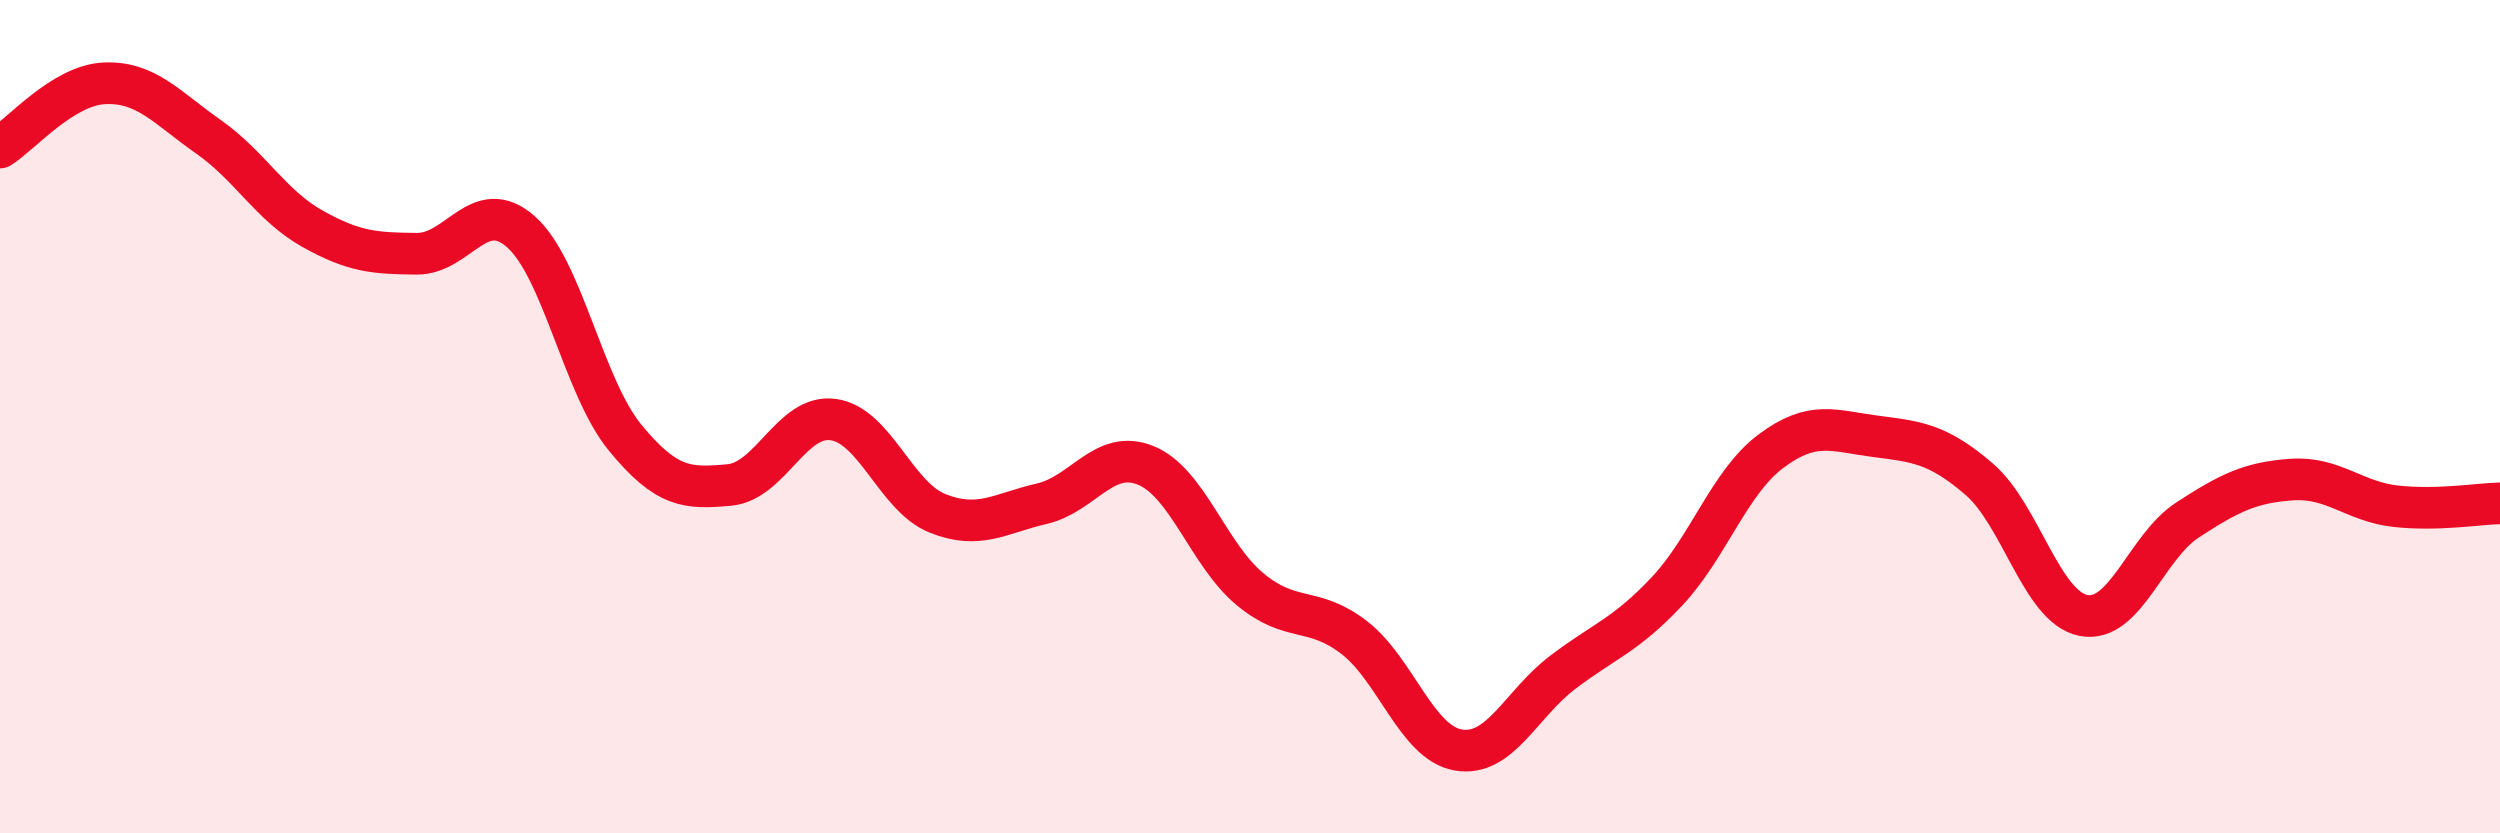
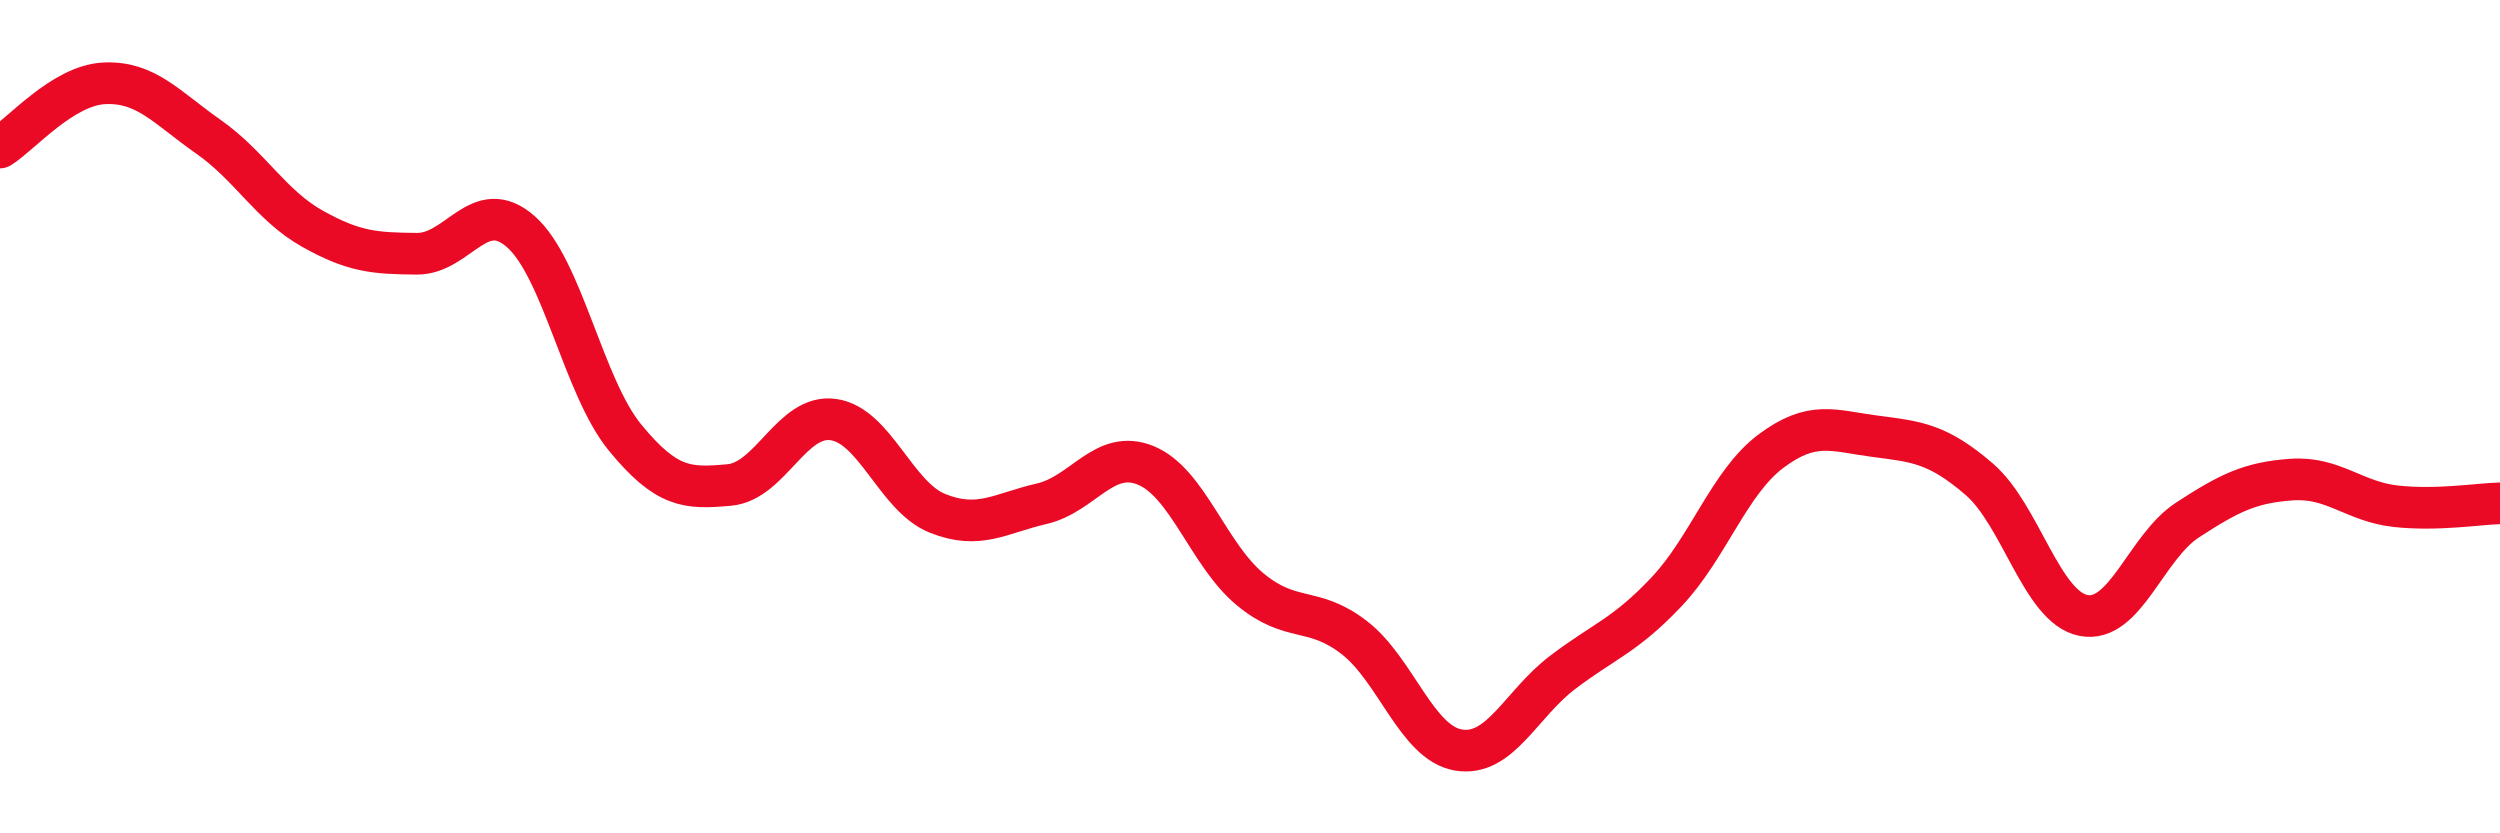
<svg xmlns="http://www.w3.org/2000/svg" width="60" height="20" viewBox="0 0 60 20">
-   <path d="M 0,3.54 C 0.5,3.23 1.5,2.05 2.5,2 C 3.5,1.95 4,2.58 5,3.28 C 6,3.98 6.5,4.93 7.5,5.49 C 8.5,6.05 9,6.08 10,6.09 C 11,6.1 11.5,4.68 12.5,5.56 C 13.5,6.44 14,9.28 15,10.5 C 16,11.72 16.5,11.73 17.5,11.64 C 18.5,11.55 19,9.93 20,10.07 C 21,10.21 21.5,11.92 22.5,12.32 C 23.5,12.72 24,12.32 25,12.09 C 26,11.86 26.5,10.76 27.5,11.17 C 28.5,11.58 29,13.31 30,14.14 C 31,14.97 31.5,14.53 32.5,15.3 C 33.5,16.07 34,17.83 35,18 C 36,18.17 36.5,16.9 37.5,16.14 C 38.5,15.38 39,15.26 40,14.2 C 41,13.14 41.5,11.58 42.5,10.83 C 43.5,10.08 44,10.34 45,10.47 C 46,10.6 46.5,10.64 47.5,11.5 C 48.5,12.36 49,14.57 50,14.77 C 51,14.97 51.5,13.13 52.5,12.48 C 53.5,11.83 54,11.58 55,11.51 C 56,11.44 56.5,12.04 57.5,12.15 C 58.5,12.26 59.5,12.09 60,12.08L60 20L0 20Z" fill="#EB0A25" opacity="0.1" stroke-linecap="round" stroke-linejoin="round" />
  <path d="M 0,3.54 C 0.5,3.23 1.5,2.05 2.5,2 C 3.5,1.95 4,2.58 5,3.28 C 6,3.98 6.5,4.93 7.5,5.49 C 8.5,6.05 9,6.08 10,6.09 C 11,6.1 11.5,4.68 12.5,5.56 C 13.5,6.44 14,9.28 15,10.5 C 16,11.72 16.5,11.73 17.5,11.64 C 18.5,11.55 19,9.93 20,10.07 C 21,10.21 21.5,11.92 22.5,12.32 C 23.5,12.72 24,12.32 25,12.09 C 26,11.86 26.5,10.76 27.5,11.17 C 28.5,11.58 29,13.31 30,14.14 C 31,14.97 31.5,14.53 32.5,15.3 C 33.5,16.07 34,17.83 35,18 C 36,18.17 36.5,16.9 37.5,16.14 C 38.5,15.38 39,15.26 40,14.2 C 41,13.14 41.5,11.58 42.5,10.83 C 43.5,10.08 44,10.34 45,10.47 C 46,10.6 46.5,10.64 47.5,11.5 C 48.5,12.36 49,14.57 50,14.77 C 51,14.97 51.5,13.13 52.5,12.48 C 53.5,11.83 54,11.58 55,11.51 C 56,11.44 56.5,12.04 57.5,12.15 C 58.5,12.26 59.5,12.09 60,12.08" stroke="#EB0A25" stroke-width="1" fill="none" stroke-linecap="round" stroke-linejoin="round" />
</svg>